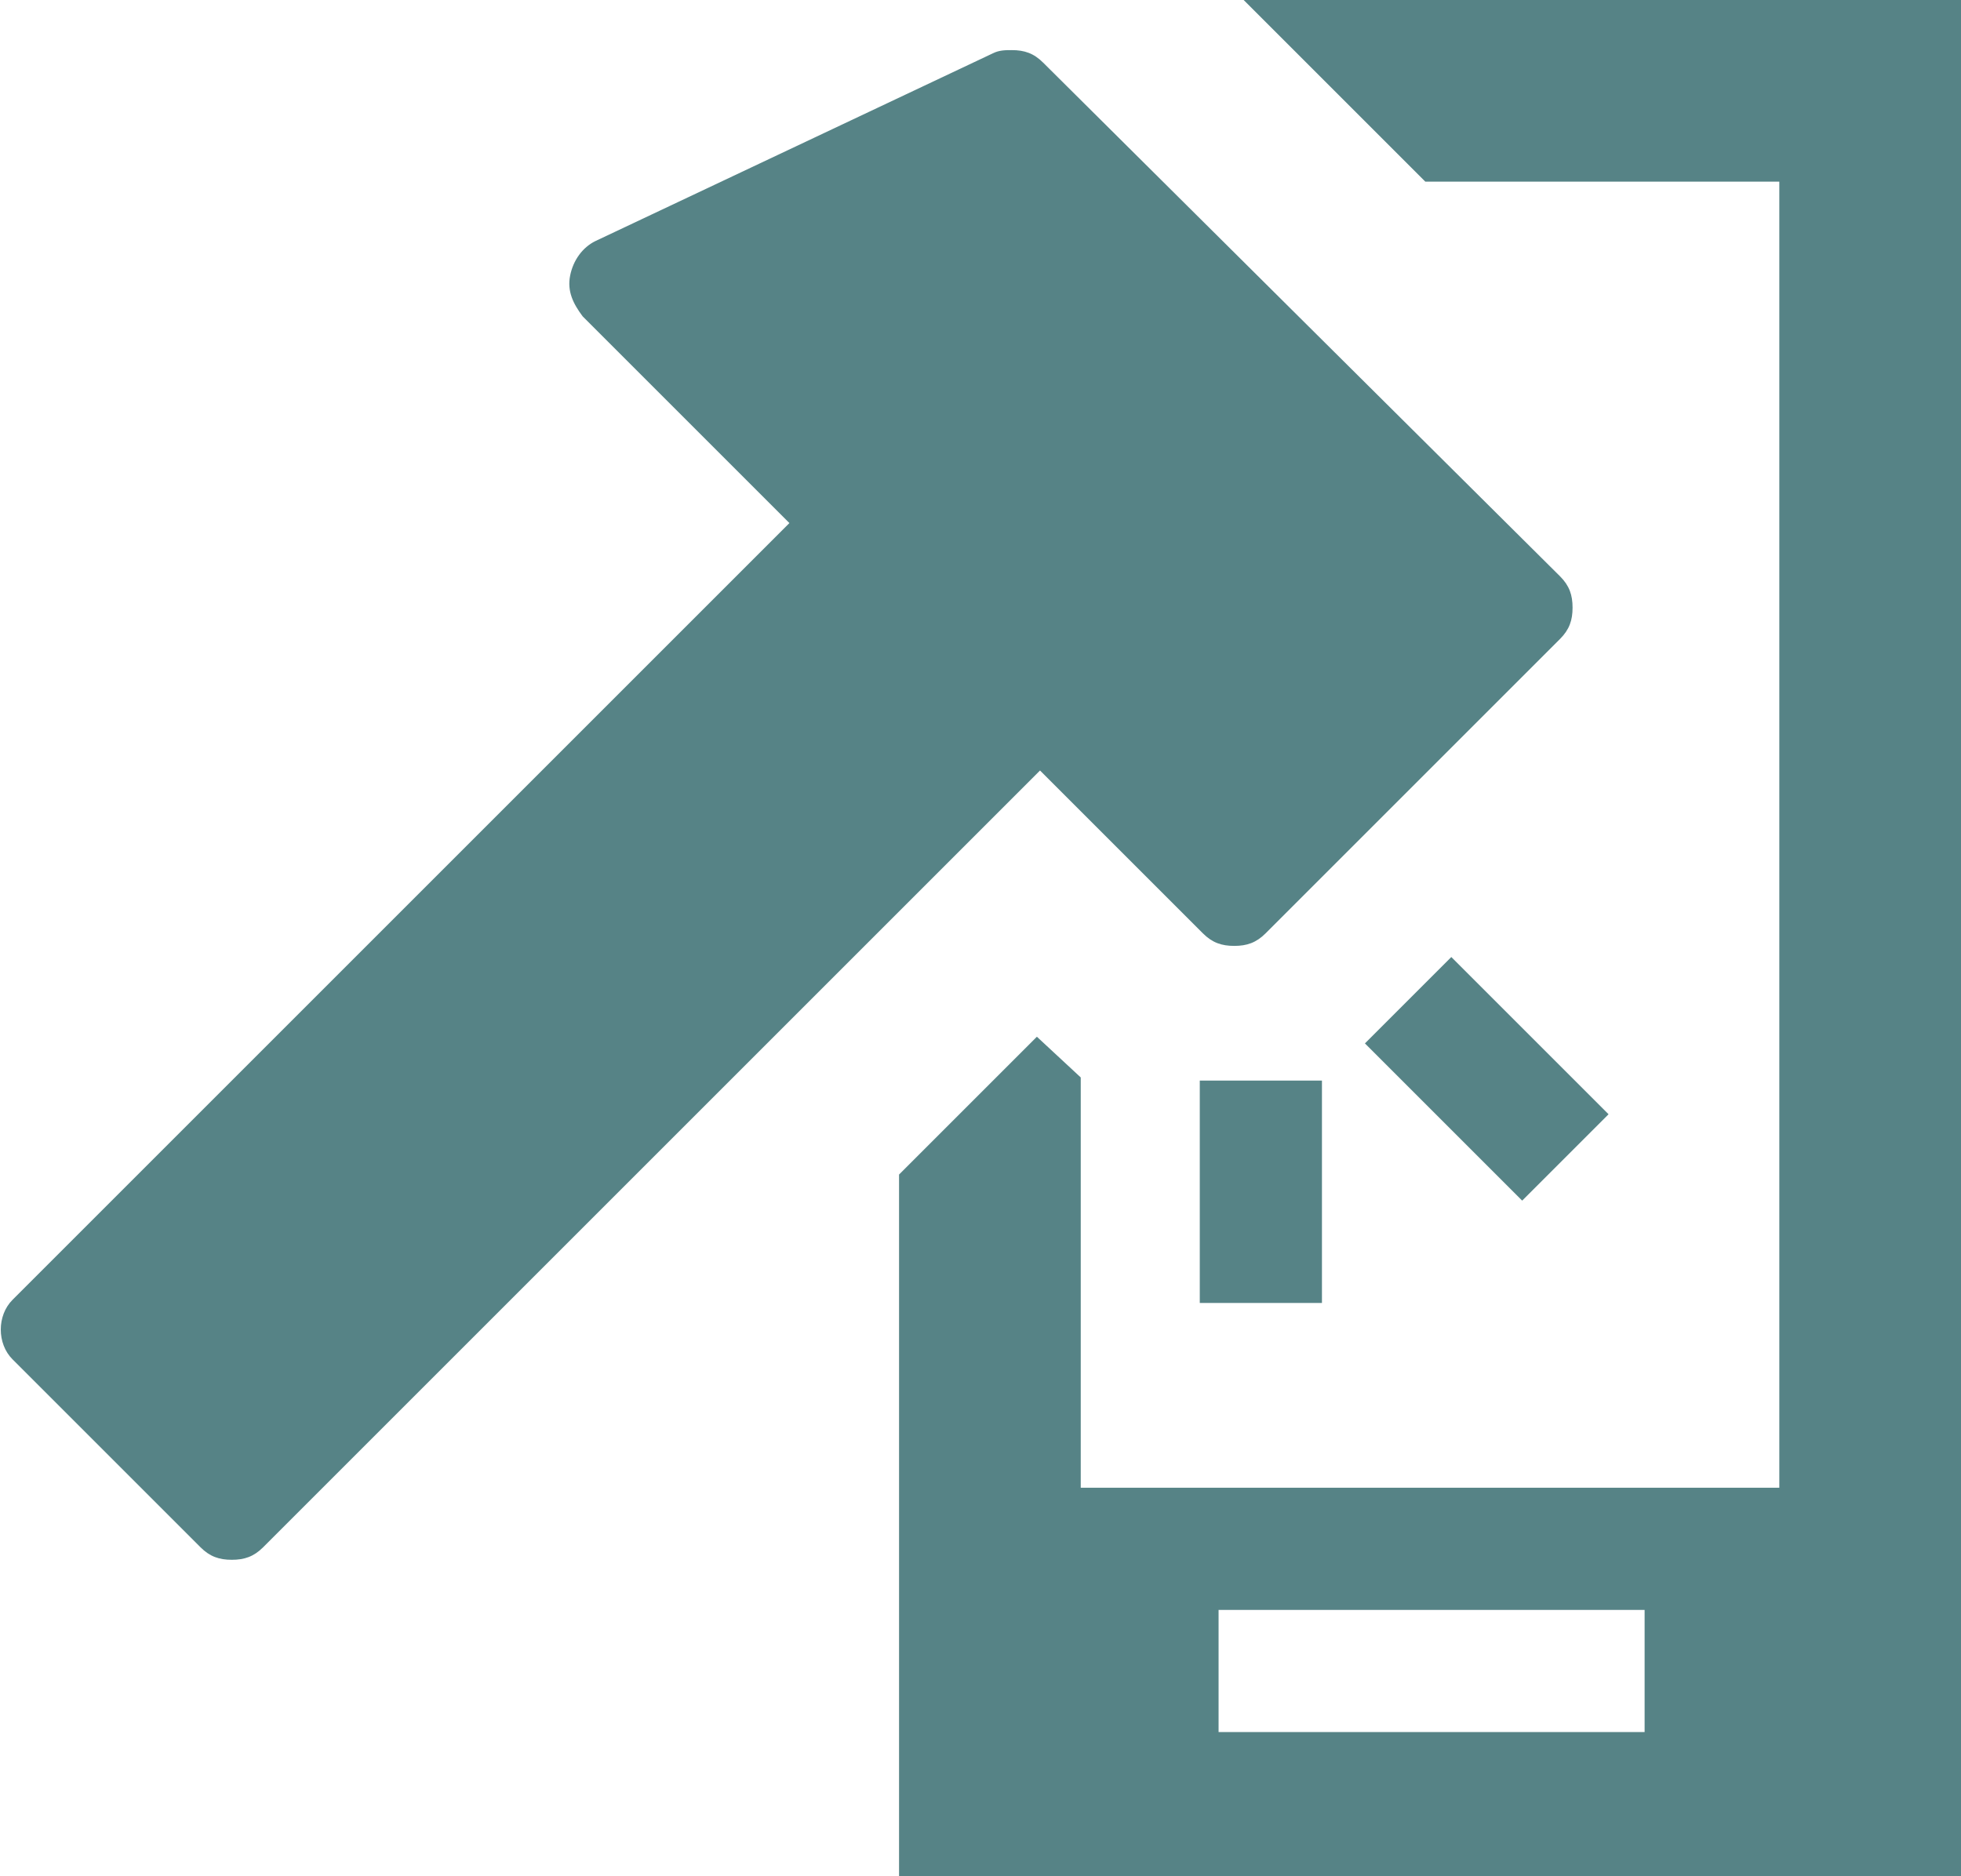
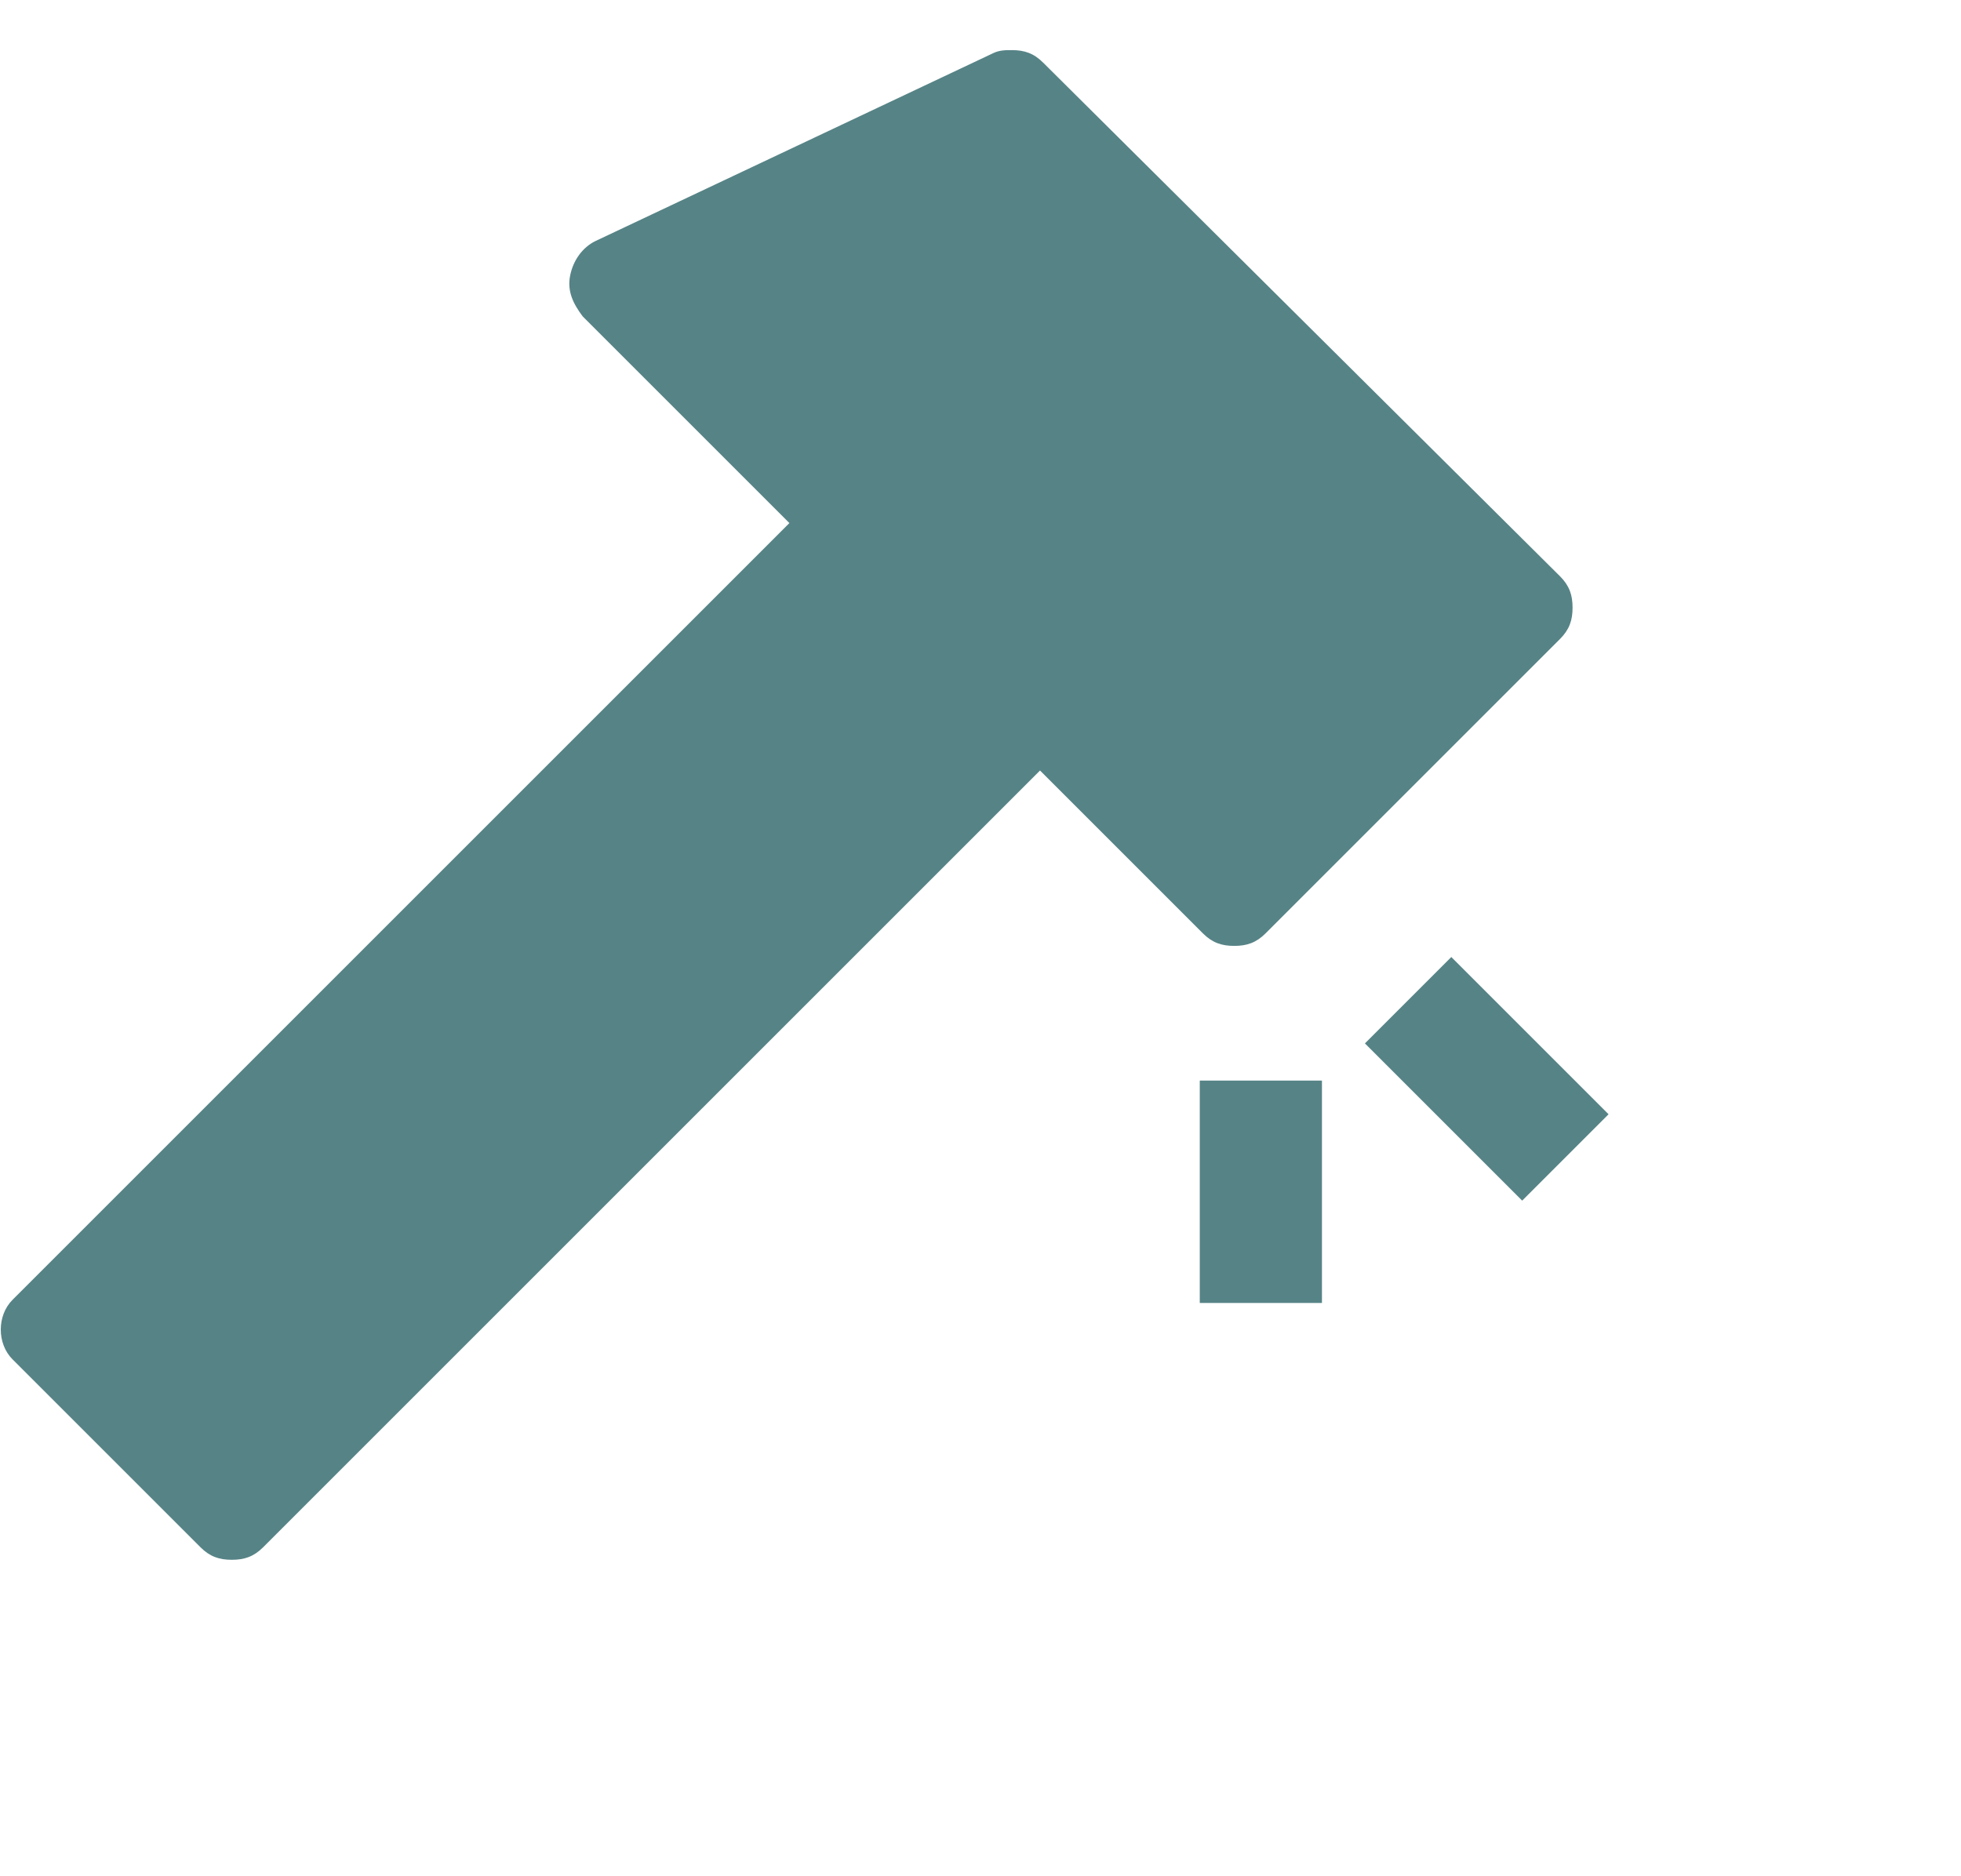
<svg xmlns="http://www.w3.org/2000/svg" version="1.1" id="Layer_1" x="0px" y="0px" viewBox="0 0 62.6 59.9" style="enable-background:new 0 0 62.6 59.9;" xml:space="preserve">
  <style type="text/css">
	.st0{fill:#568386;}
</style>
  <g>
    <g>
      <path class="st0" d="M6.8,50.8L6.8,50.8L6.8,50.8z" />
      <path class="st0" d="M33.3,2c-0.3-0.3-0.6-0.4-1-0.4c-0.2,0-0.4,0-0.6,0.1L19,7.7c-0.4,0.2-0.7,0.6-0.8,1.1    c-0.1,0.5,0.1,0.9,0.4,1.3l5.9,5.9l0.7,0.7l-0.7,0.7L0.4,41.5c-0.5,0.5-0.5,1.4,0,1.9l6,6c0.3,0.3,0.6,0.4,1,0.4s0.7-0.1,1-0.4    l24.1-24.1l0.7-0.7l0.7,0.7l4.5,4.5c0.3,0.3,0.6,0.4,1,0.4s0.7-0.1,1-0.4l9.4-9.4c0.3-0.3,0.4-0.6,0.4-1s-0.1-0.7-0.4-1L33.3,2z" />
    </g>
-     <path class="st0" d="M33.1,33.1l-4.4,4.4V60h33.9V0H39.7l5.8,5.8h11.3v41.7H34.5V34.4L33.1,33.1z M52.5,55.3H38.9v-3.9h13.6V55.3z" />
    <rect x="38.3" y="34.5" class="st0" width="3.9" height="7.1" />
    <rect x="45.5" y="30.9" transform="matrix(0.707 -0.707 0.707 0.707 -10.443 43.635)" class="st0" width="3.9" height="7.1" />
  </g>
</svg>